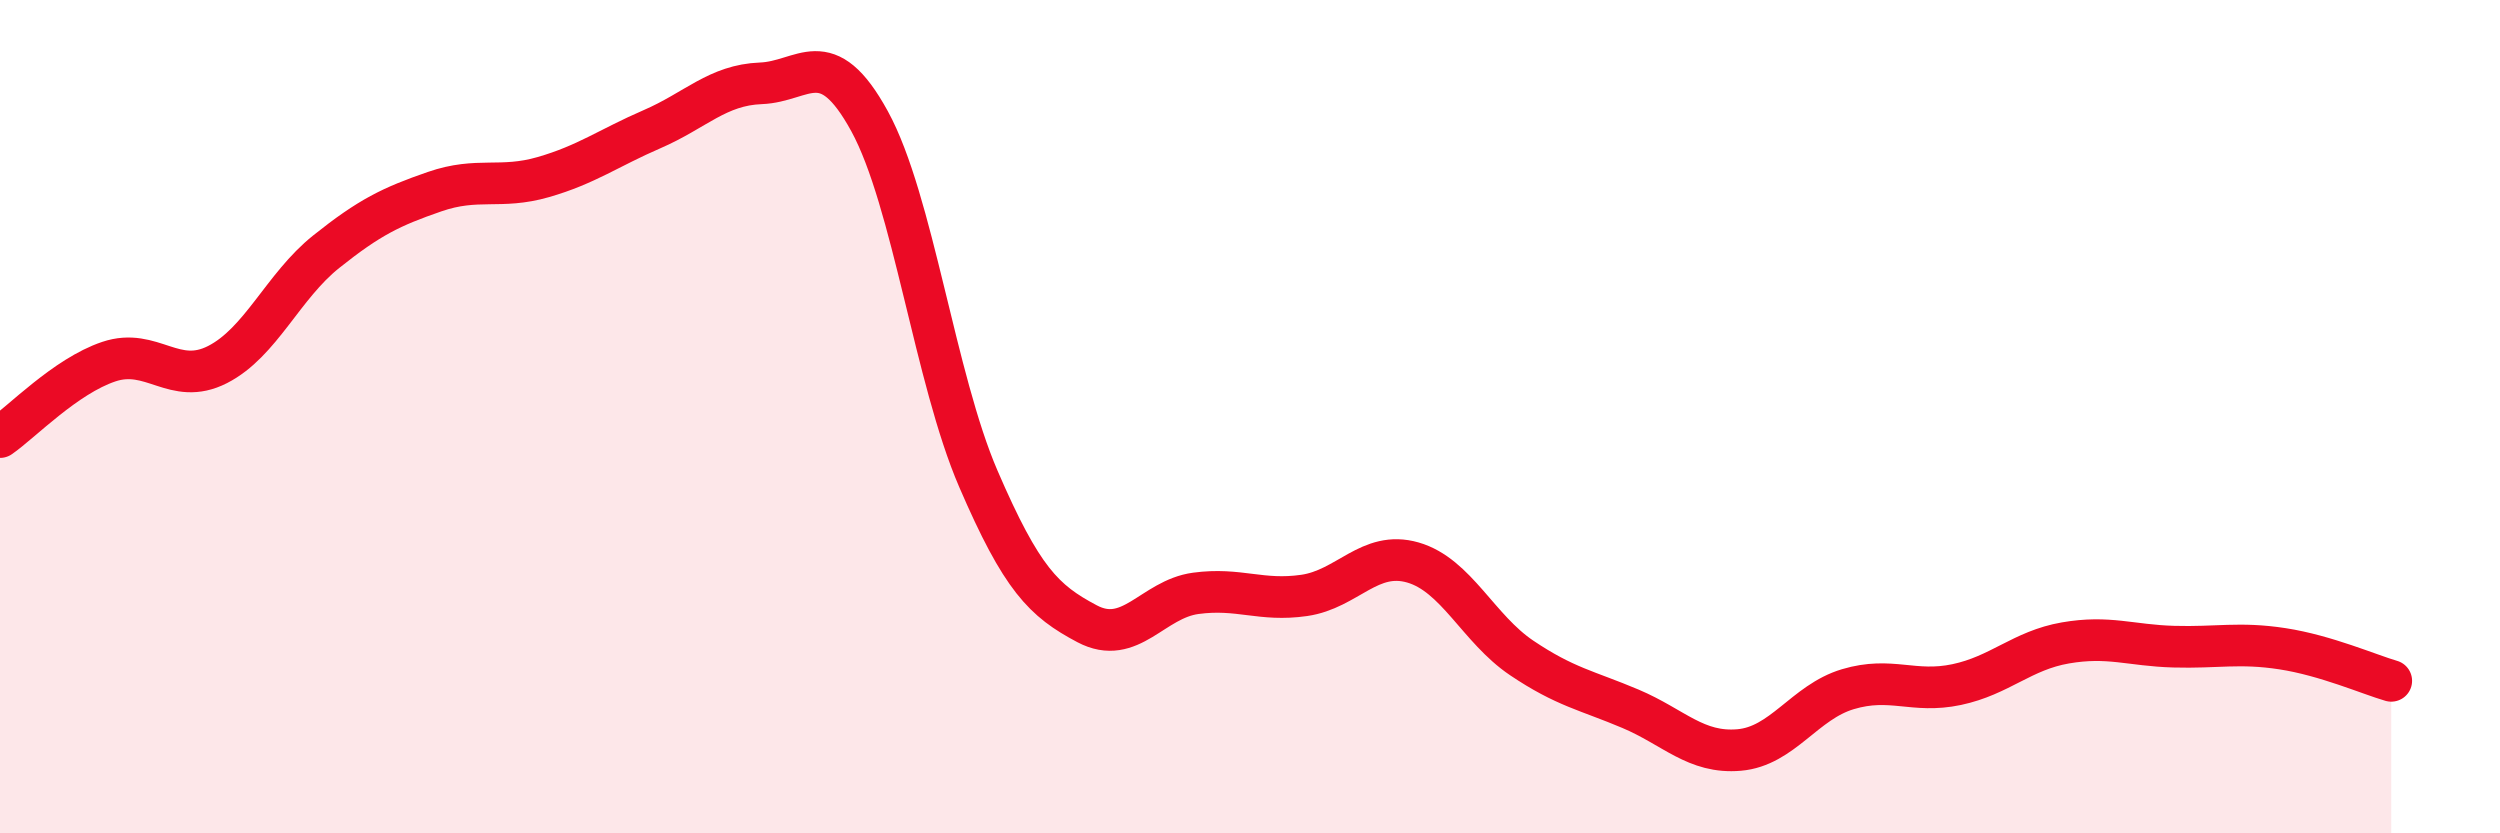
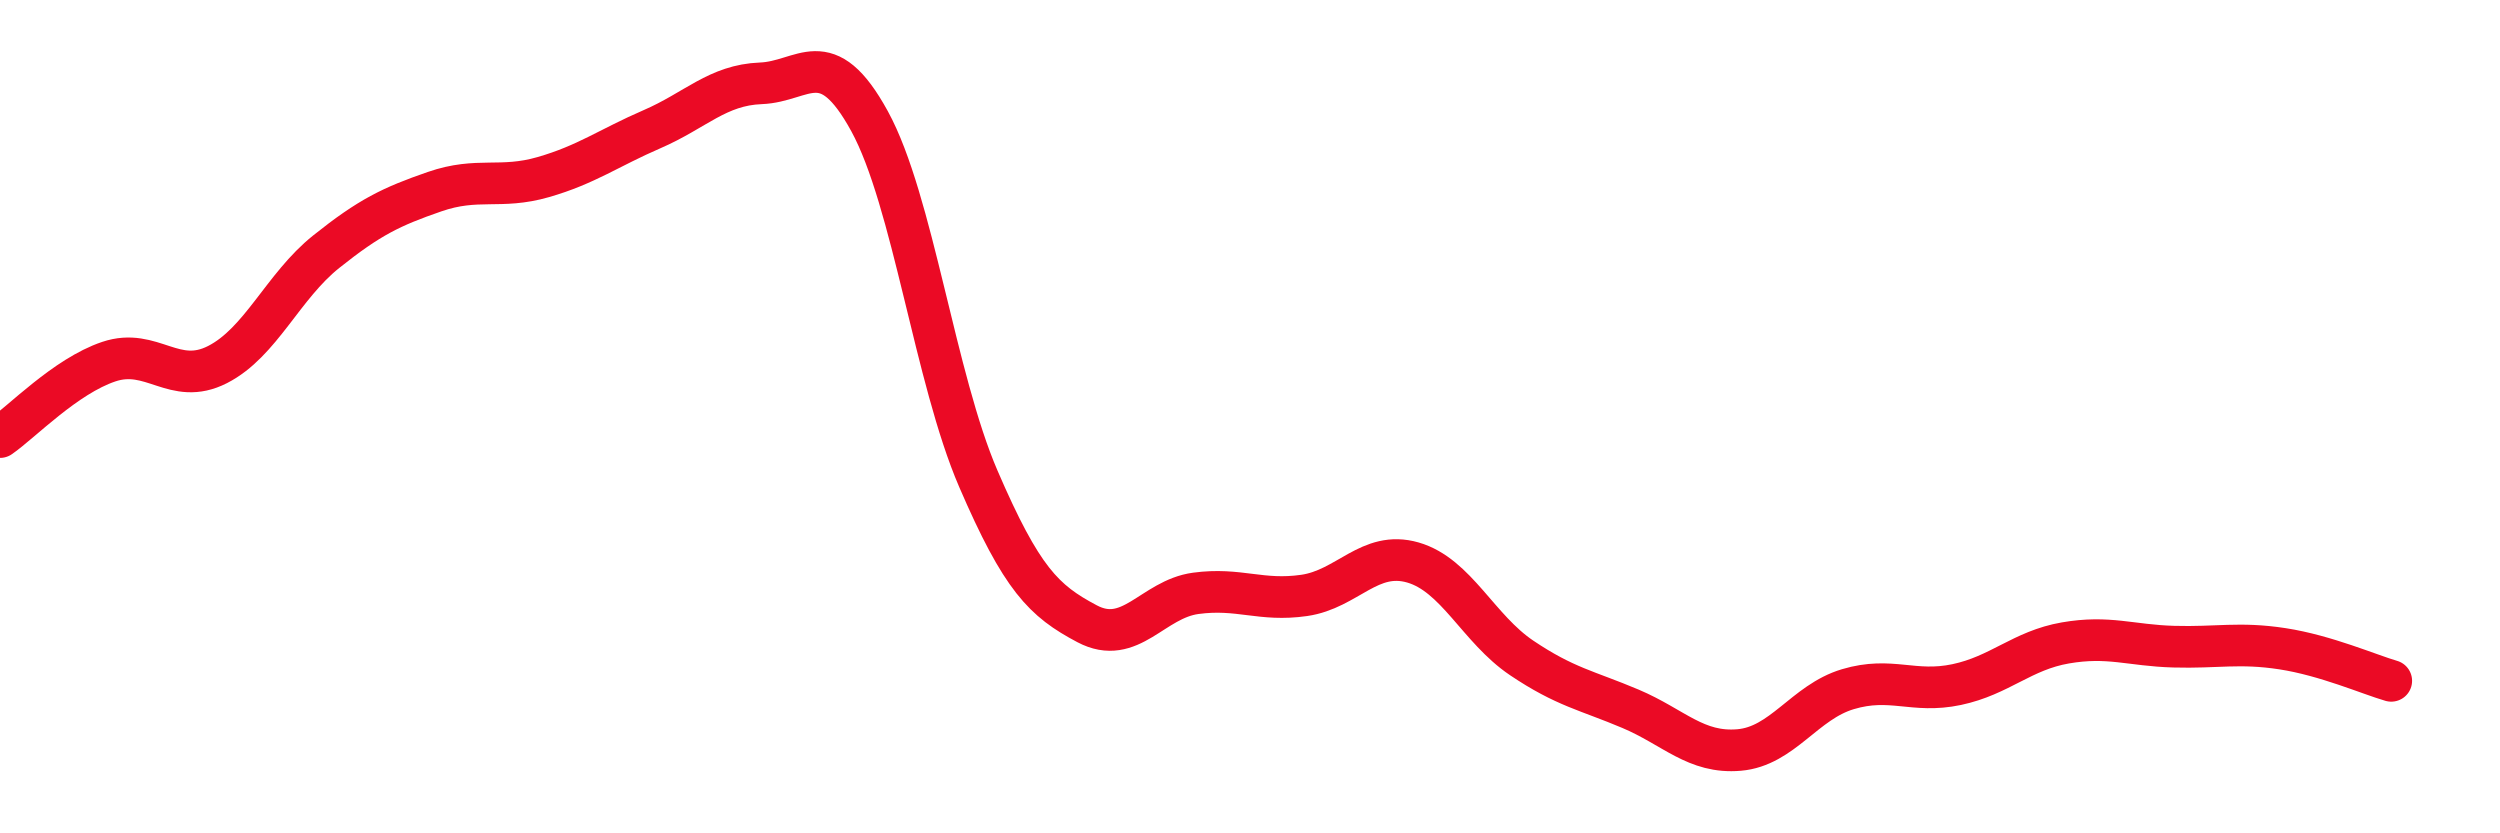
<svg xmlns="http://www.w3.org/2000/svg" width="60" height="20" viewBox="0 0 60 20">
-   <path d="M 0,10.49 C 0.52,10.13 1.57,9.03 2.61,8.68 C 3.65,8.33 4.18,9.28 5.22,8.75 C 6.26,8.22 6.79,6.87 7.83,6.04 C 8.87,5.21 9.39,4.96 10.43,4.6 C 11.47,4.24 12,4.55 13.04,4.25 C 14.08,3.95 14.61,3.55 15.65,3.1 C 16.69,2.65 17.22,2.04 18.26,2 C 19.3,1.96 19.83,1.01 20.87,2.91 C 21.91,4.81 22.44,9.08 23.48,11.49 C 24.52,13.9 25.05,14.42 26.09,14.97 C 27.13,15.52 27.66,14.38 28.7,14.24 C 29.74,14.1 30.26,14.44 31.3,14.29 C 32.34,14.14 32.87,13.2 33.91,13.5 C 34.95,13.8 35.48,15.09 36.52,15.79 C 37.56,16.49 38.09,16.57 39.13,17.01 C 40.17,17.45 40.7,18.09 41.74,18 C 42.78,17.91 43.31,16.85 44.35,16.54 C 45.39,16.23 45.92,16.65 46.96,16.43 C 48,16.21 48.53,15.61 49.57,15.43 C 50.61,15.25 51.13,15.49 52.17,15.52 C 53.21,15.55 53.74,15.41 54.78,15.57 C 55.82,15.73 56.87,16.19 57.39,16.34L57.39 20L0 20Z" fill="#EB0A25" opacity="0.1" stroke-linecap="round" stroke-linejoin="round" />
  <path d="M 0,10.49 C 0.52,10.13 1.57,9.03 2.61,8.68 C 3.65,8.33 4.18,9.28 5.22,8.75 C 6.26,8.22 6.79,6.87 7.83,6.04 C 8.87,5.21 9.39,4.96 10.43,4.6 C 11.47,4.24 12,4.55 13.04,4.25 C 14.08,3.95 14.61,3.55 15.65,3.1 C 16.69,2.65 17.22,2.04 18.26,2 C 19.3,1.96 19.83,1.01 20.87,2.91 C 21.91,4.81 22.44,9.08 23.48,11.49 C 24.52,13.9 25.05,14.42 26.09,14.97 C 27.13,15.52 27.66,14.38 28.7,14.24 C 29.74,14.1 30.26,14.44 31.3,14.29 C 32.34,14.14 32.87,13.2 33.91,13.5 C 34.95,13.8 35.48,15.09 36.52,15.79 C 37.56,16.49 38.09,16.57 39.13,17.01 C 40.17,17.45 40.7,18.09 41.74,18 C 42.78,17.91 43.31,16.85 44.35,16.54 C 45.39,16.23 45.92,16.65 46.96,16.43 C 48,16.21 48.53,15.61 49.57,15.43 C 50.61,15.25 51.13,15.49 52.17,15.52 C 53.21,15.55 53.74,15.41 54.78,15.57 C 55.82,15.73 56.87,16.19 57.39,16.34" stroke="#EB0A25" stroke-width="1" fill="none" stroke-linecap="round" stroke-linejoin="round" />
</svg>